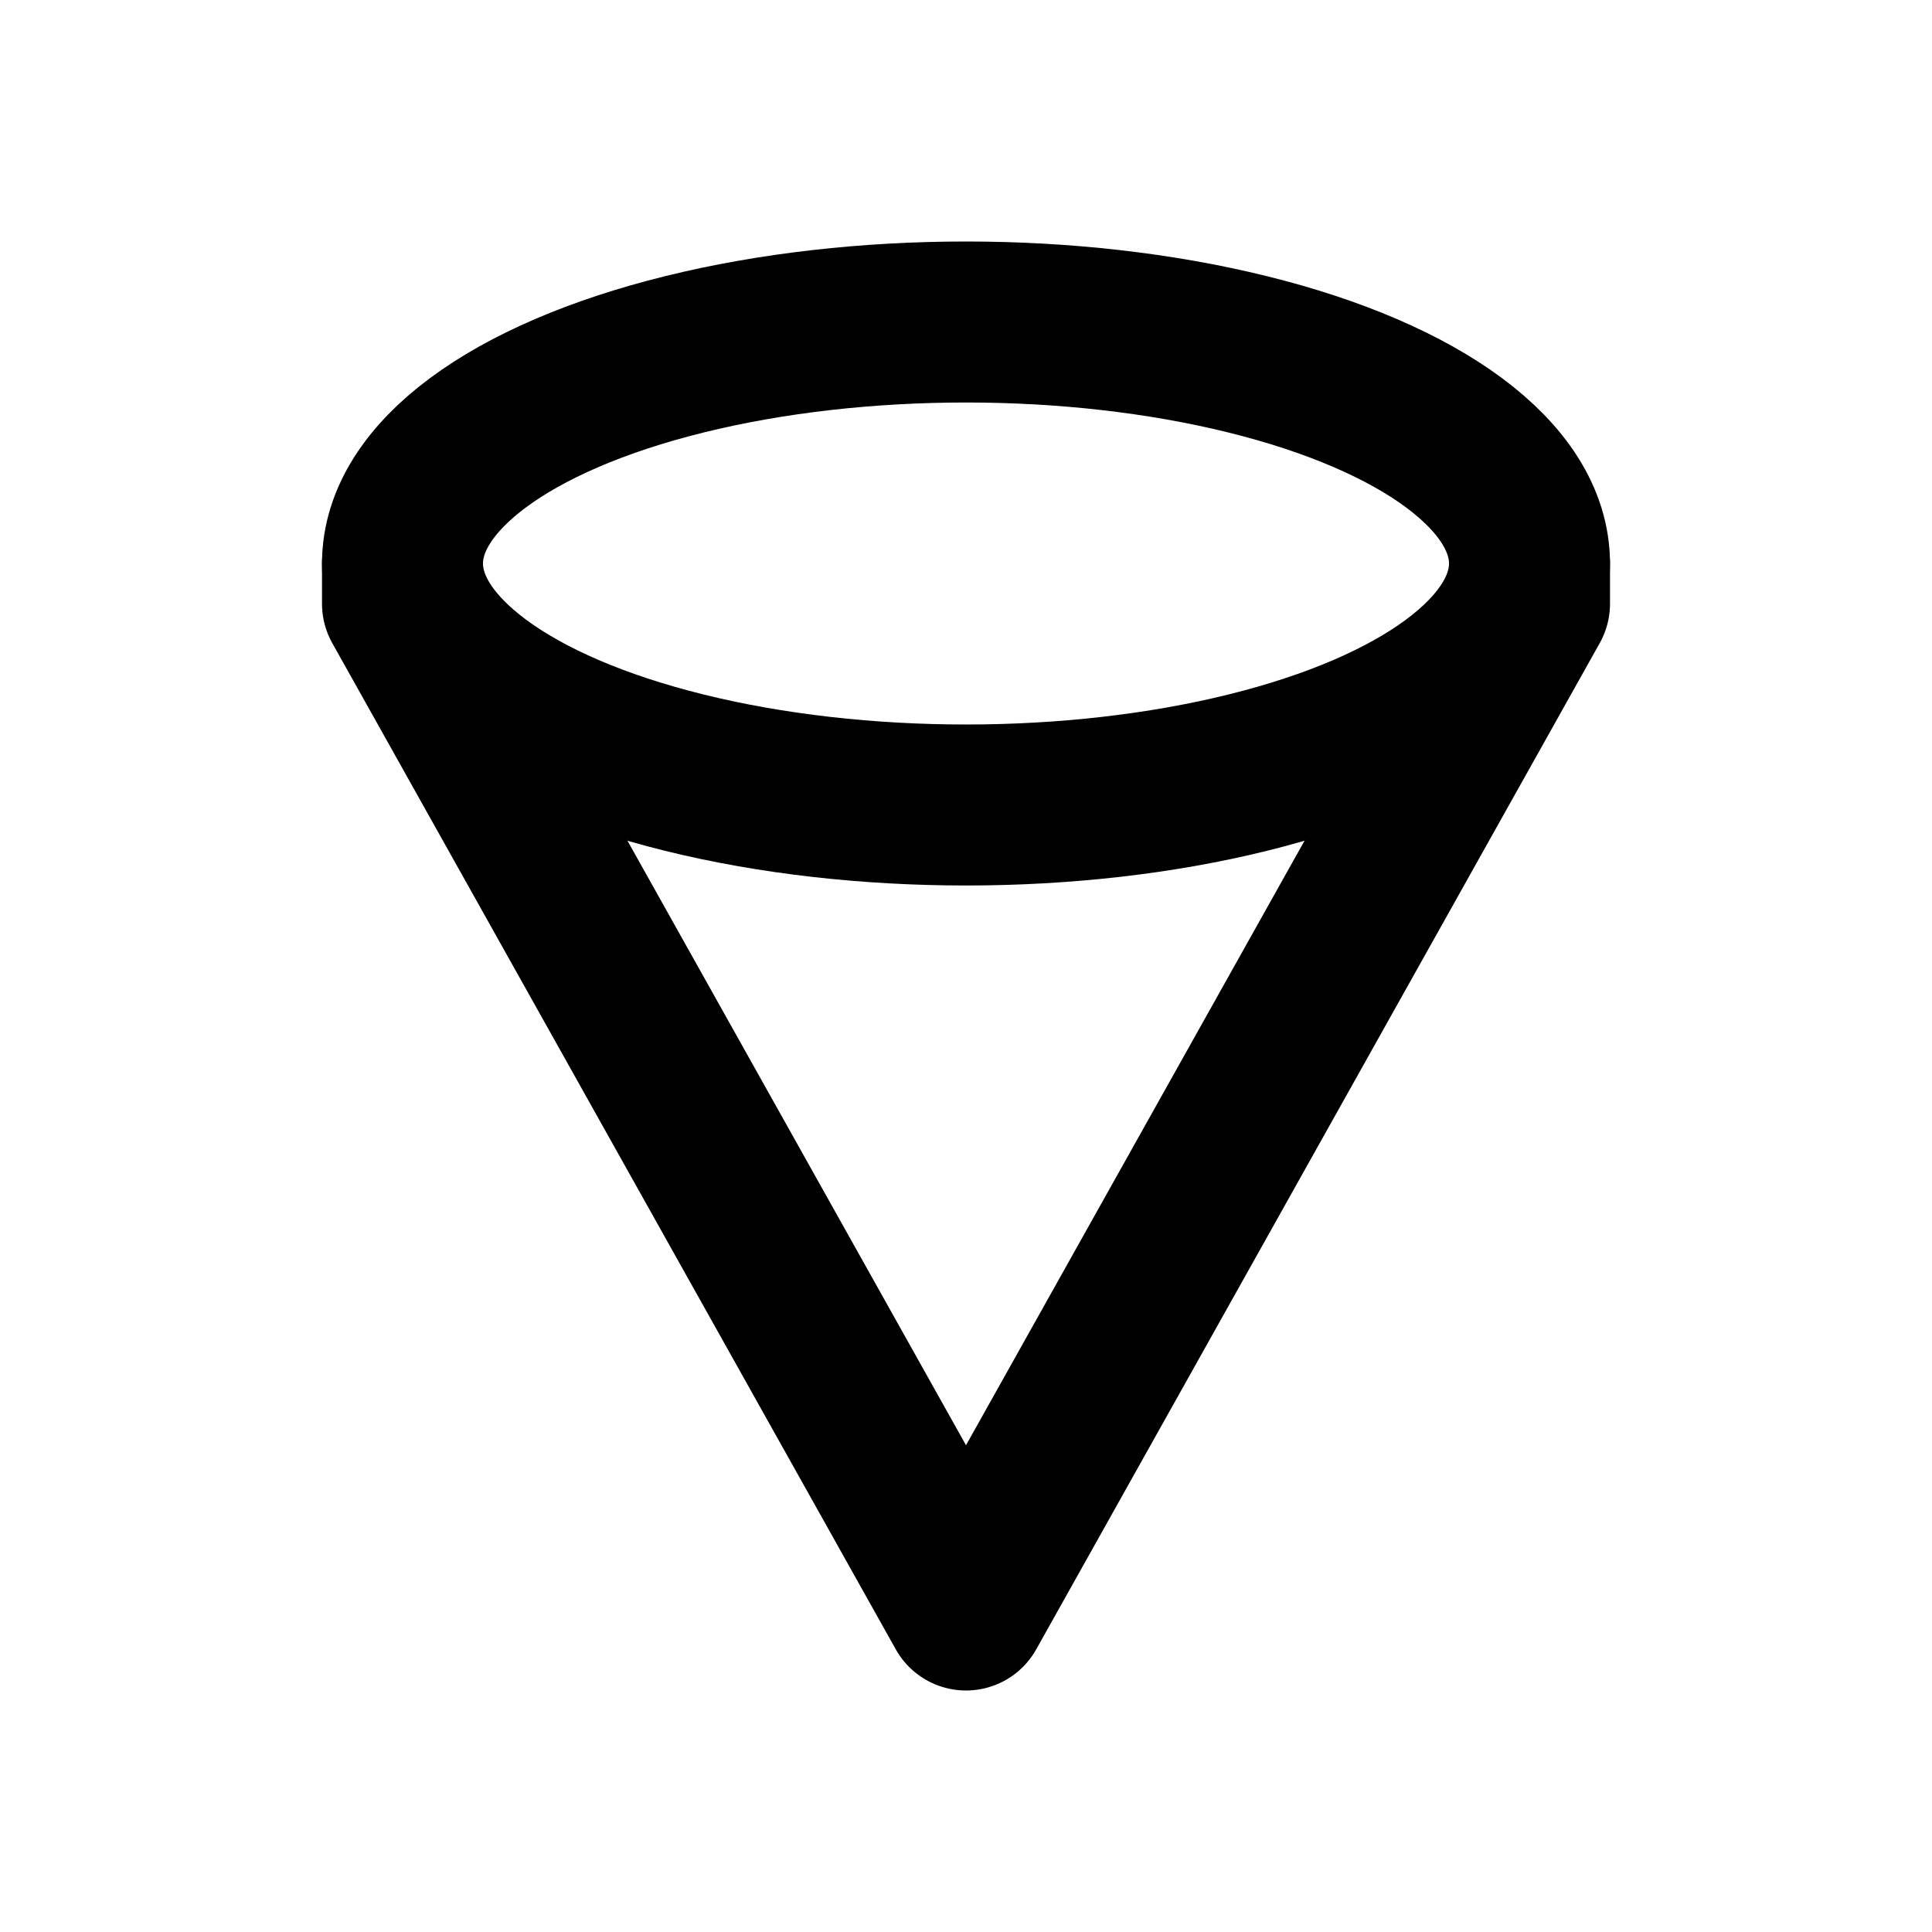
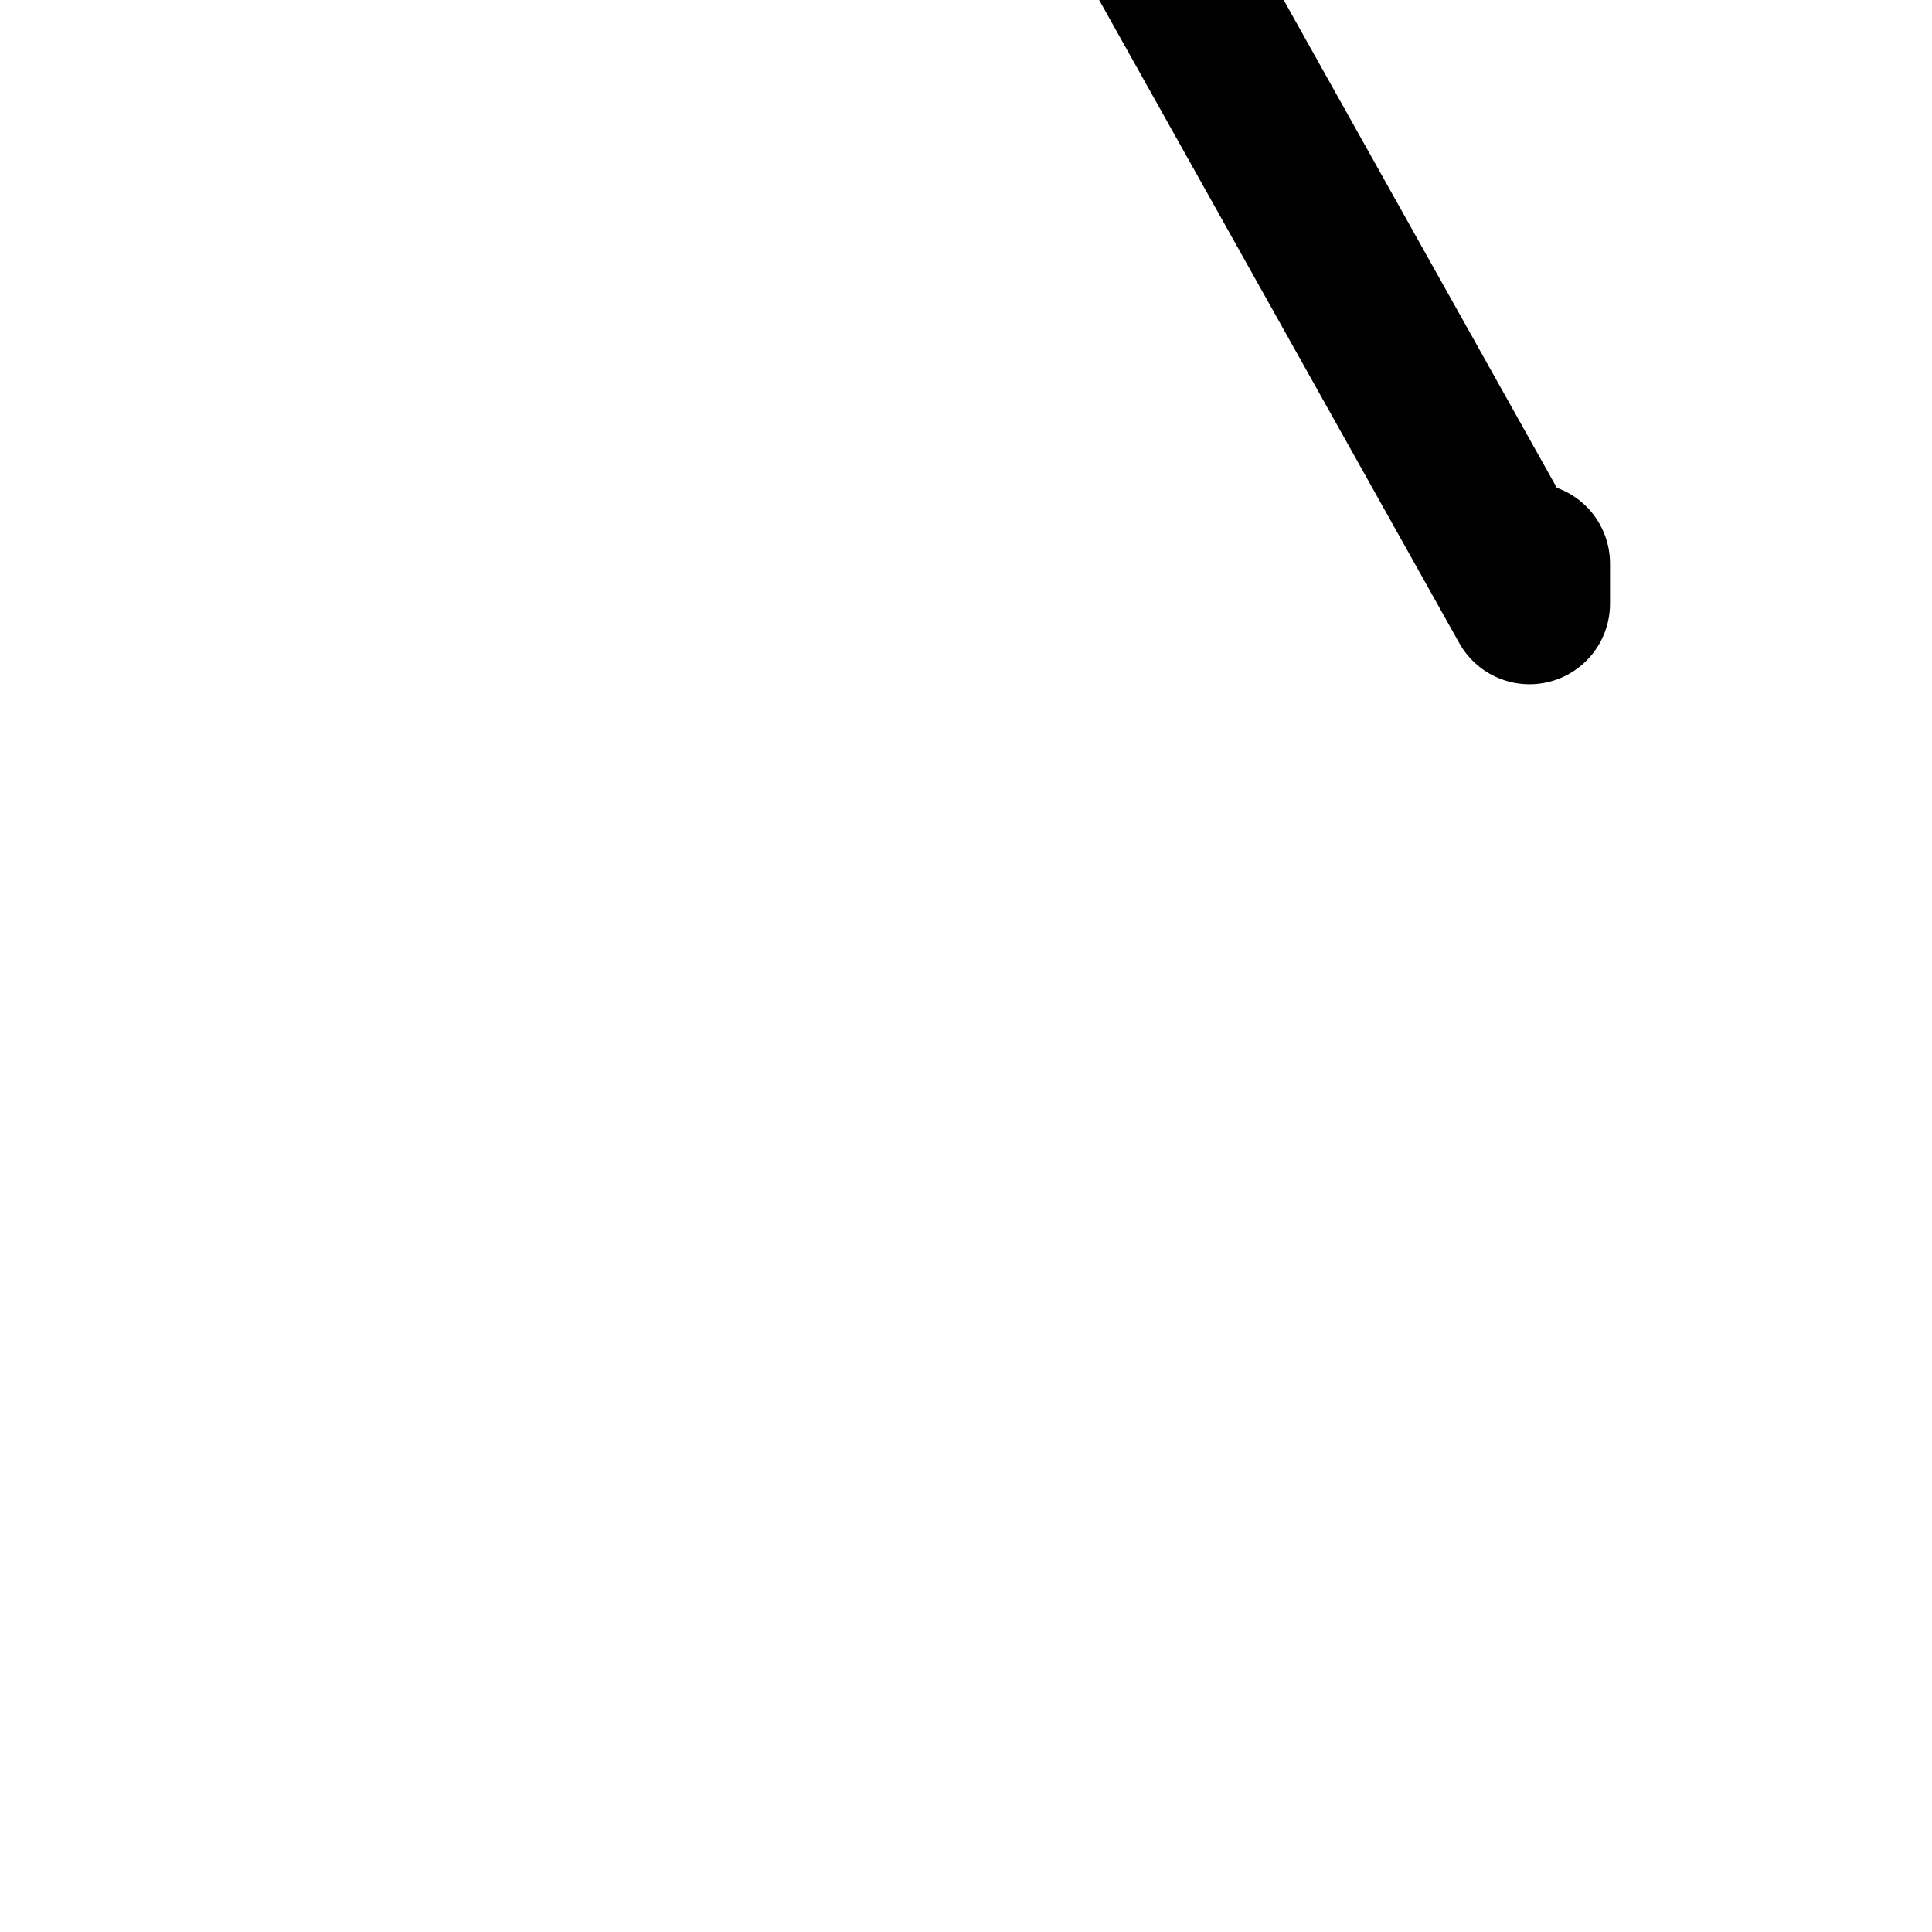
<svg xmlns="http://www.w3.org/2000/svg" class="icon icon-tabler icon-tabler-cone-2" width="24" height="24" viewBox="0 0 24 24" stroke-width="2" stroke="currentColor" fill="none" stroke-linecap="round" stroke-linejoin="round">
  <desc>Download more icon variants from https://tabler-icons.io/i/cone-2</desc>
-   <path stroke="none" d="M0 0h24v24H0z" fill="none" />
-   <ellipse cx="12" cy="7" rx="7" ry="3" />
-   <path d="M19 7v.5l-7 12.5l-7 -12.5v-.5" />
+   <path d="M19 7v.5l-7 -12.5v-.5" />
</svg>